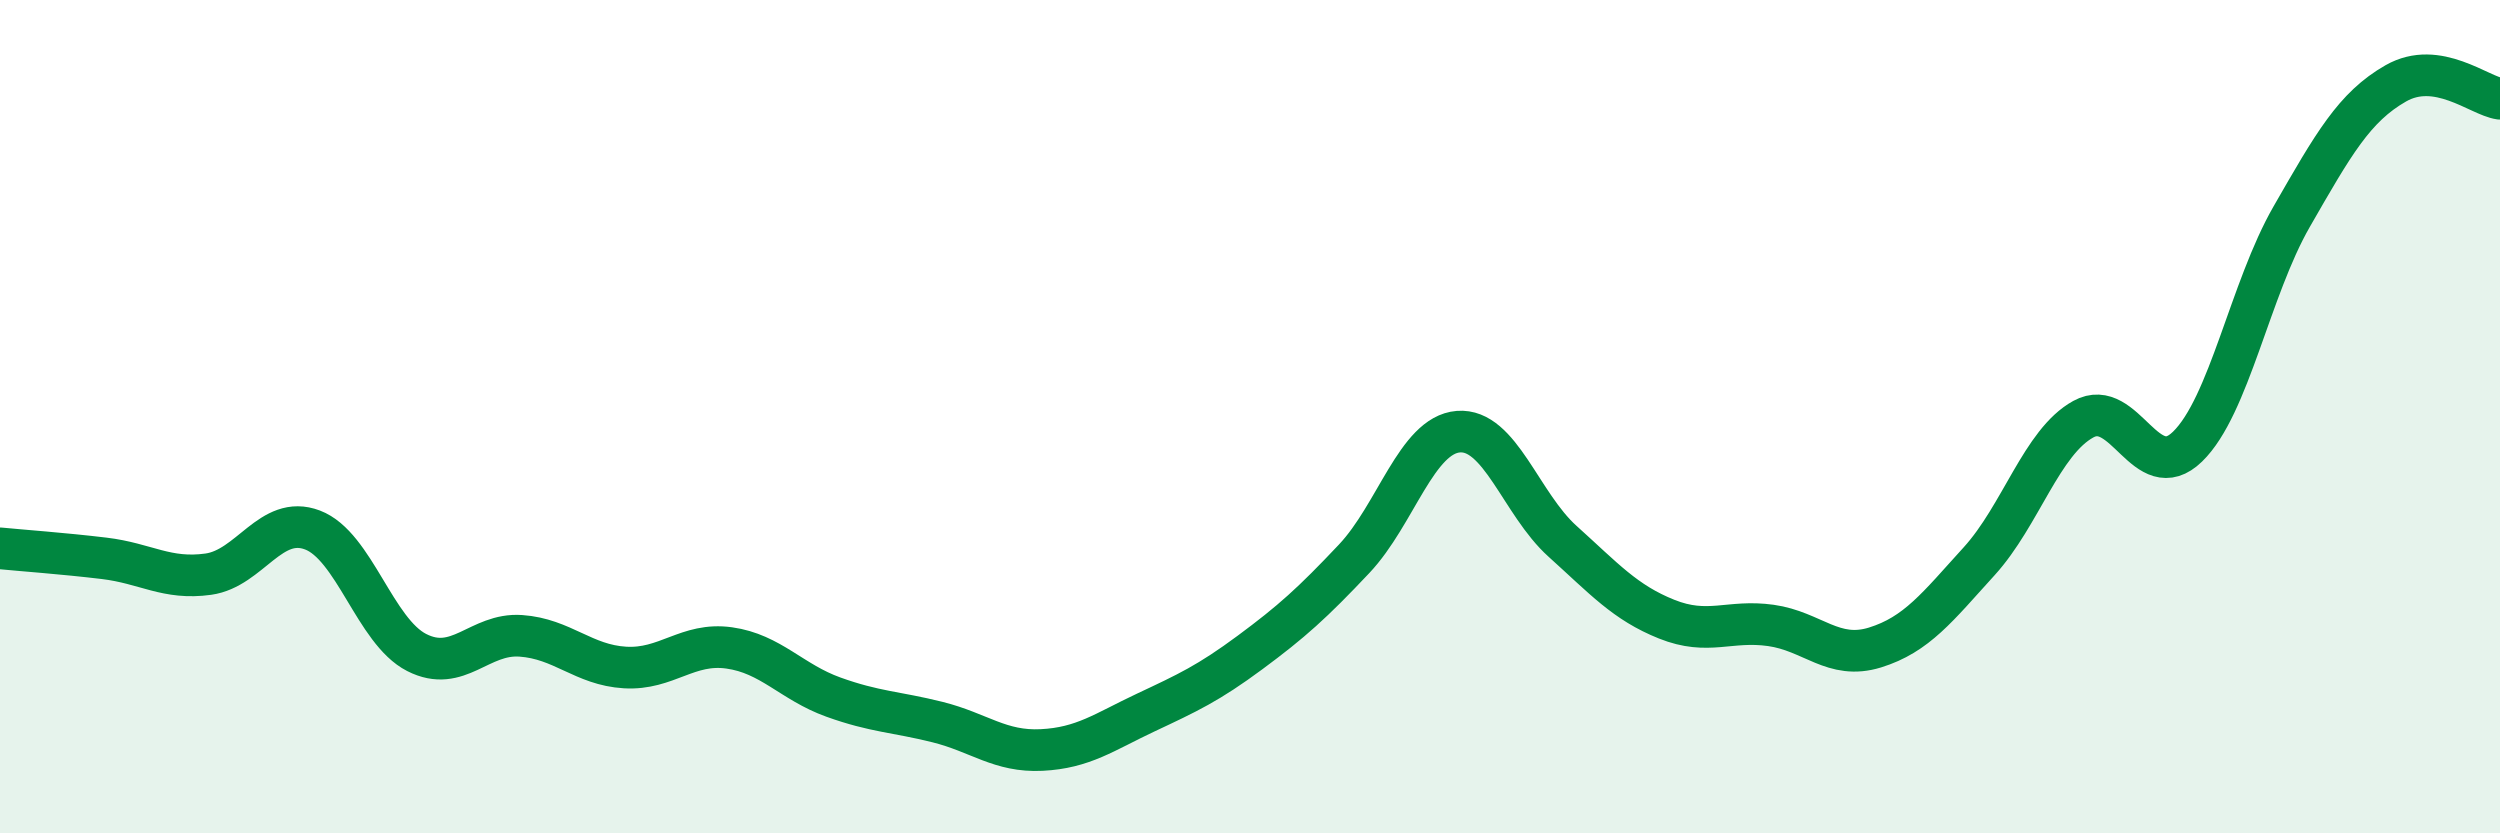
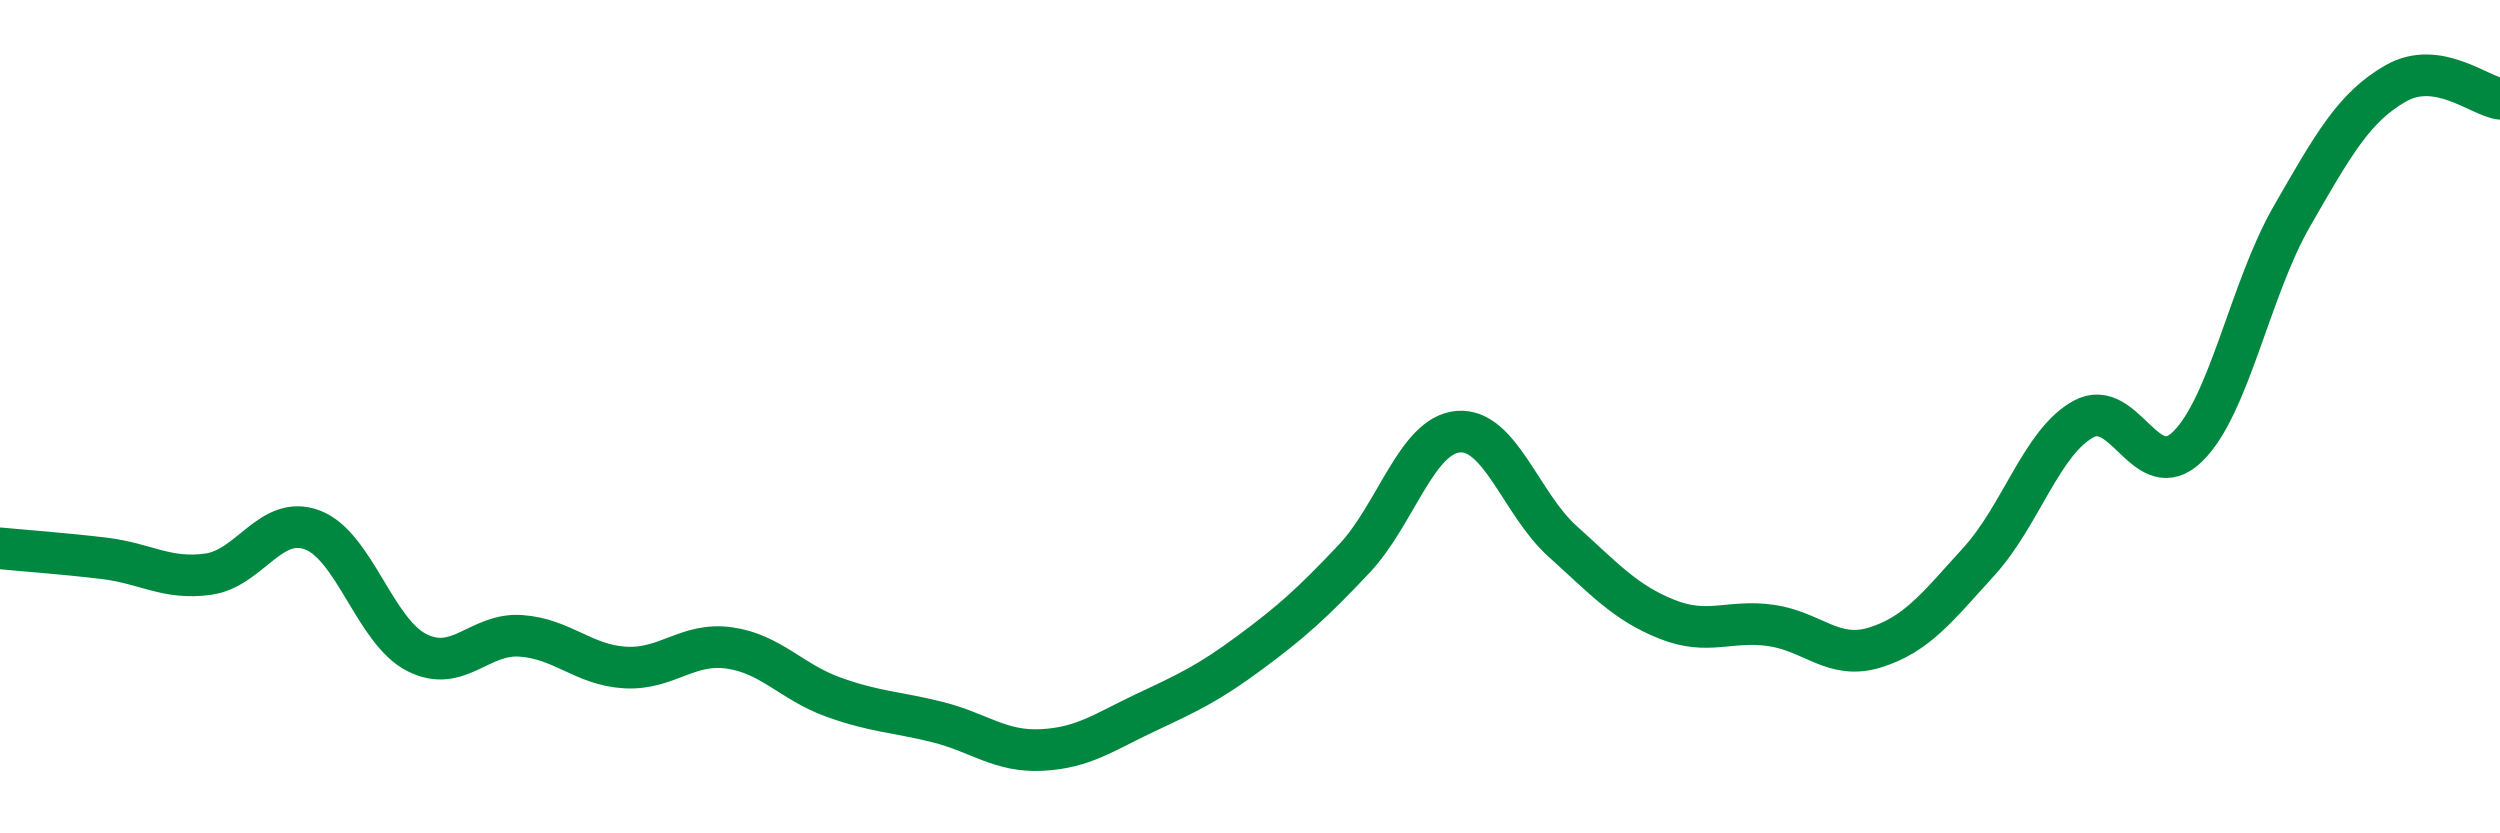
<svg xmlns="http://www.w3.org/2000/svg" width="60" height="20" viewBox="0 0 60 20">
-   <path d="M 0,13.16 C 0.5,13.21 1.5,13.28 2.5,13.4 C 3.5,13.52 4,13.92 5,13.78 C 6,13.64 6.5,12.34 7.5,12.72 C 8.5,13.1 9,15.15 10,15.66 C 11,16.17 11.5,15.19 12.5,15.26 C 13.5,15.33 14,15.96 15,16.02 C 16,16.08 16.5,15.41 17.5,15.55 C 18.5,15.69 19,16.37 20,16.73 C 21,17.09 21.5,17.08 22.5,17.33 C 23.5,17.58 24,18.05 25,18 C 26,17.95 26.5,17.57 27.5,17.1 C 28.5,16.63 29,16.4 30,15.66 C 31,14.92 31.5,14.47 32.5,13.41 C 33.5,12.35 34,10.44 35,10.36 C 36,10.28 36.5,12.09 37.5,12.99 C 38.5,13.89 39,14.46 40,14.86 C 41,15.26 41.5,14.87 42.5,15.01 C 43.5,15.15 44,15.85 45,15.54 C 46,15.23 46.5,14.57 47.5,13.47 C 48.5,12.37 49,10.61 50,10.06 C 51,9.51 51.5,11.69 52.5,10.72 C 53.5,9.75 54,6.94 55,5.2 C 56,3.46 56.5,2.57 57.5,2 C 58.5,1.43 59.5,2.3 60,2.37L60 20L0 20Z" fill="#008740" opacity="0.1" stroke-linecap="round" stroke-linejoin="round" />
  <path d="M 0,13.16 C 0.5,13.21 1.5,13.28 2.5,13.4 C 3.5,13.52 4,13.92 5,13.78 C 6,13.64 6.5,12.34 7.5,12.72 C 8.5,13.1 9,15.15 10,15.66 C 11,16.17 11.5,15.19 12.5,15.26 C 13.5,15.33 14,15.96 15,16.02 C 16,16.08 16.5,15.41 17.5,15.55 C 18.5,15.69 19,16.37 20,16.73 C 21,17.09 21.5,17.08 22.5,17.33 C 23.5,17.58 24,18.05 25,18 C 26,17.95 26.5,17.57 27.5,17.1 C 28.5,16.63 29,16.4 30,15.66 C 31,14.92 31.5,14.47 32.5,13.41 C 33.5,12.35 34,10.44 35,10.36 C 36,10.28 36.5,12.09 37.5,12.99 C 38.5,13.89 39,14.46 40,14.86 C 41,15.26 41.5,14.87 42.5,15.01 C 43.5,15.15 44,15.85 45,15.54 C 46,15.23 46.5,14.57 47.5,13.47 C 48.5,12.37 49,10.61 50,10.06 C 51,9.51 51.5,11.69 52.5,10.72 C 53.5,9.75 54,6.94 55,5.2 C 56,3.46 56.5,2.57 57.5,2 C 58.5,1.43 59.5,2.3 60,2.37" stroke="#008740" stroke-width="1" fill="none" stroke-linecap="round" stroke-linejoin="round" />
</svg>